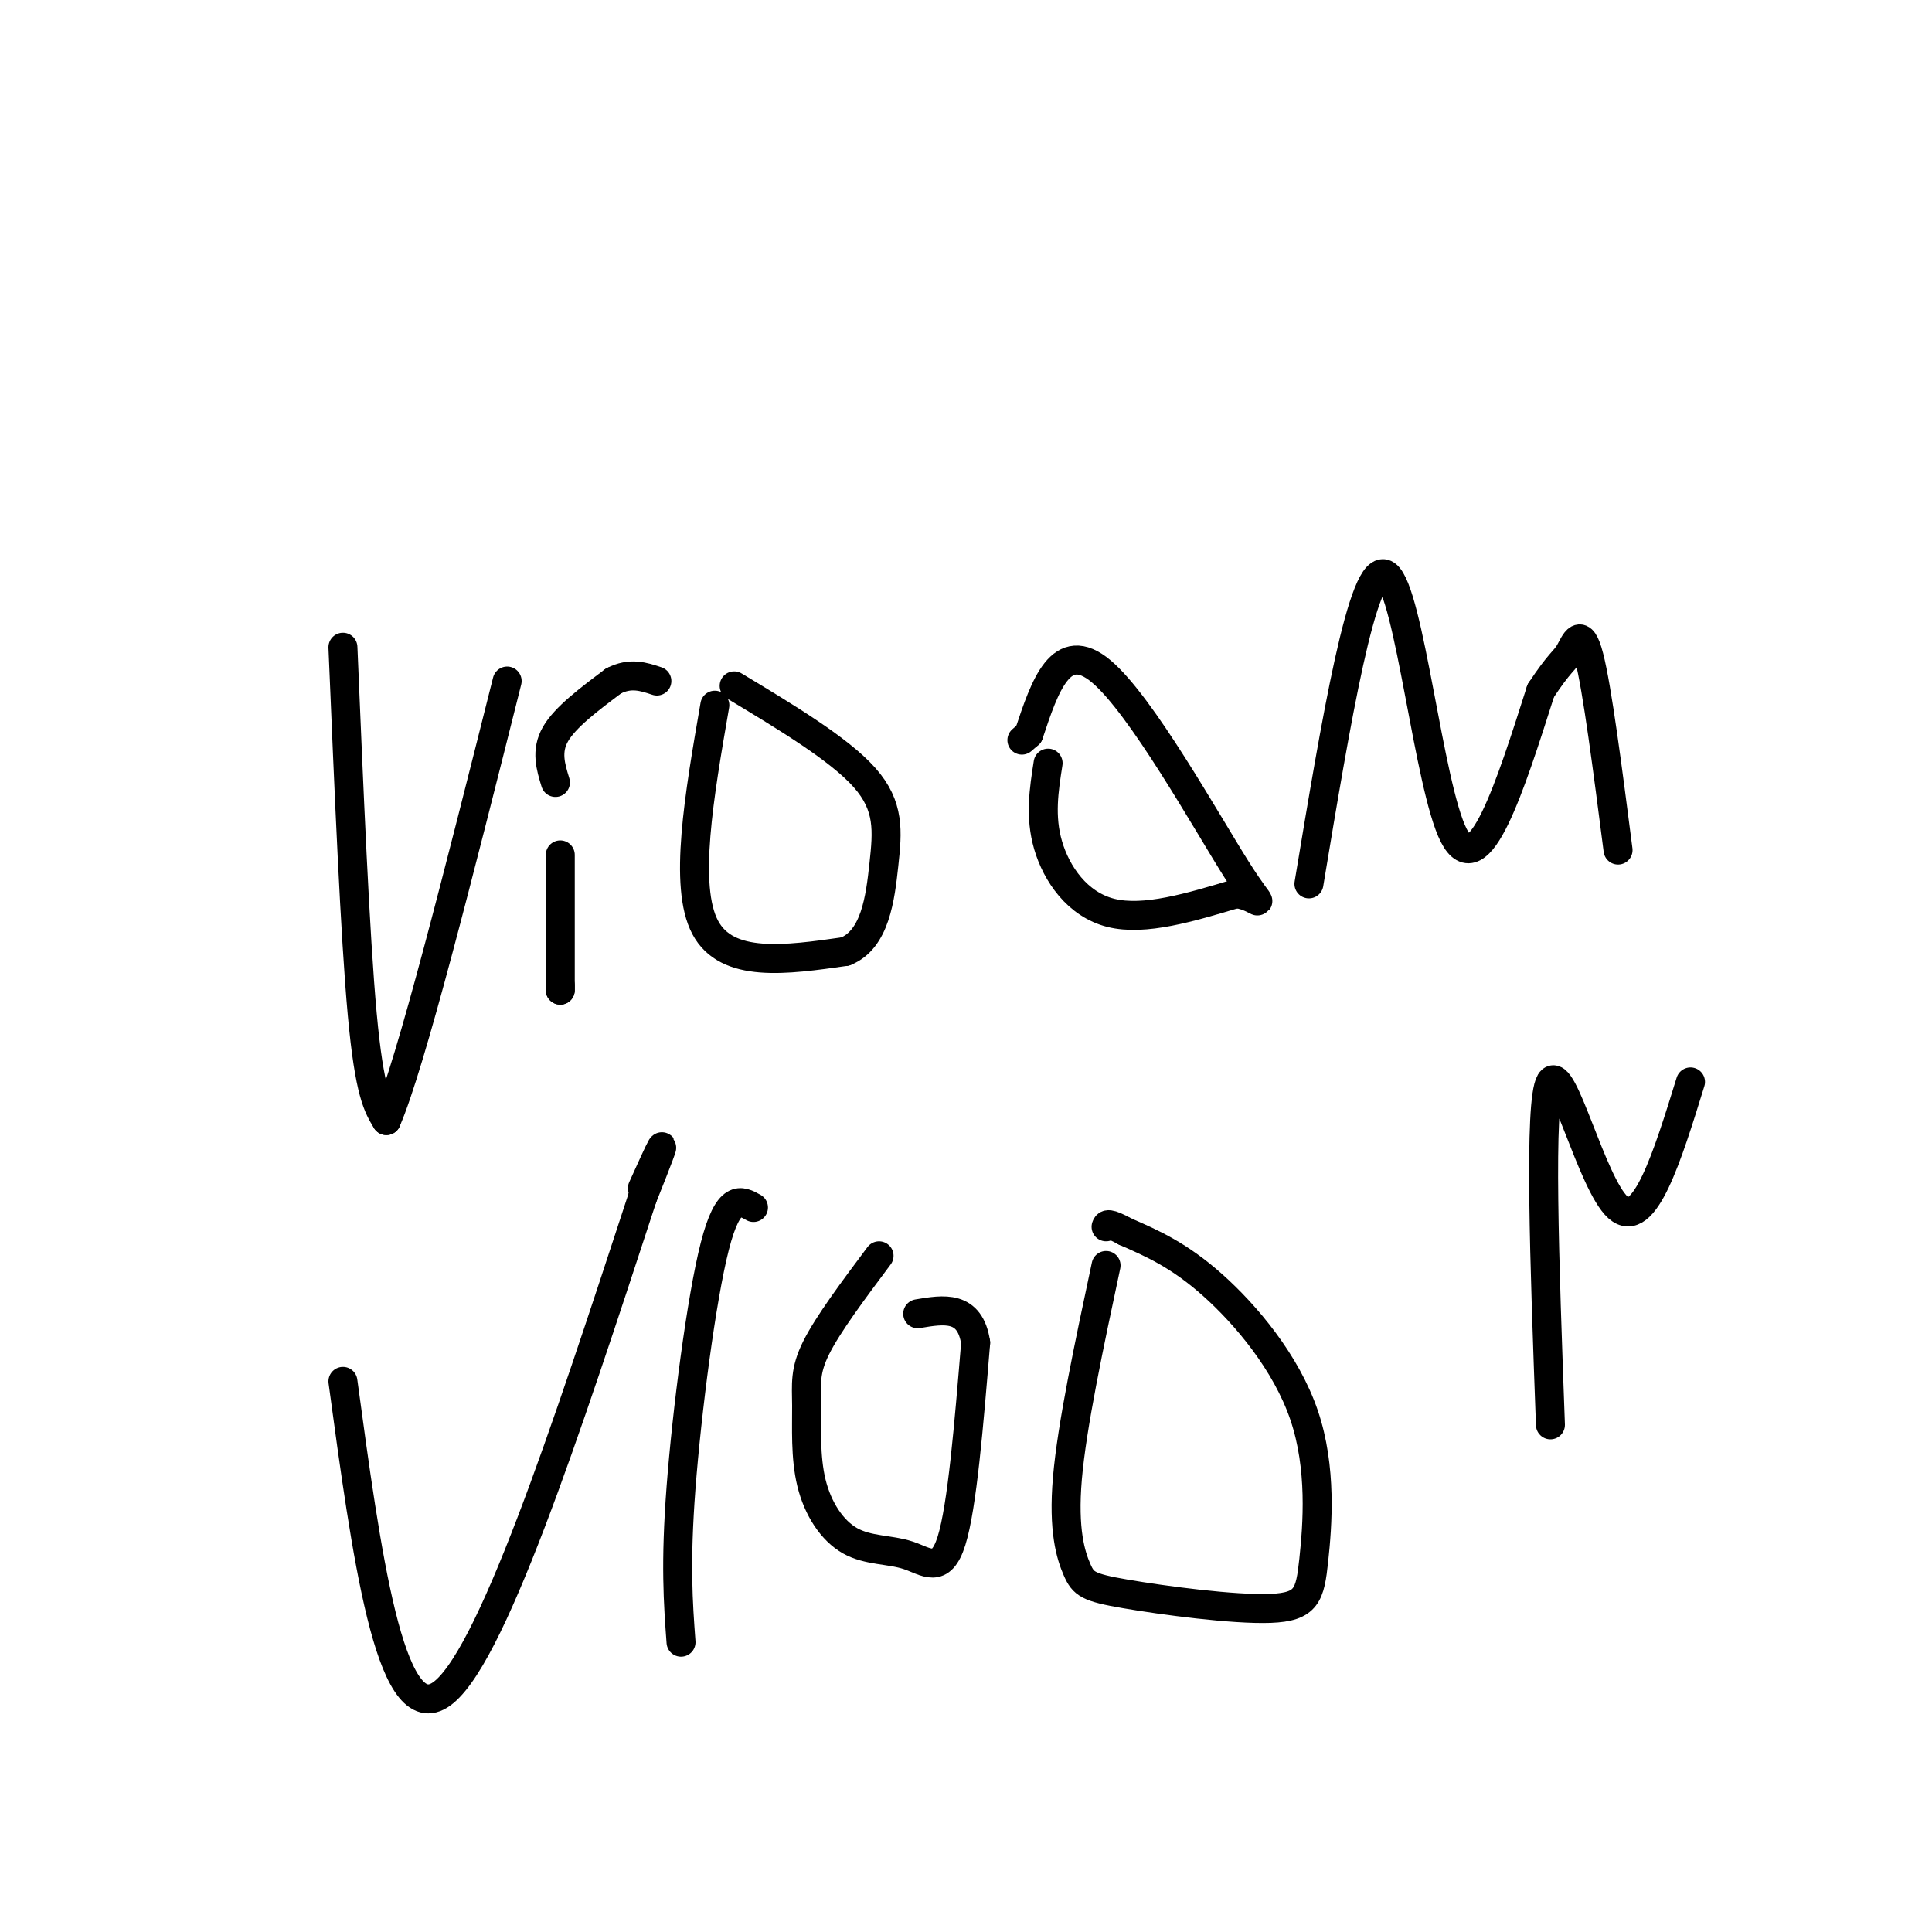
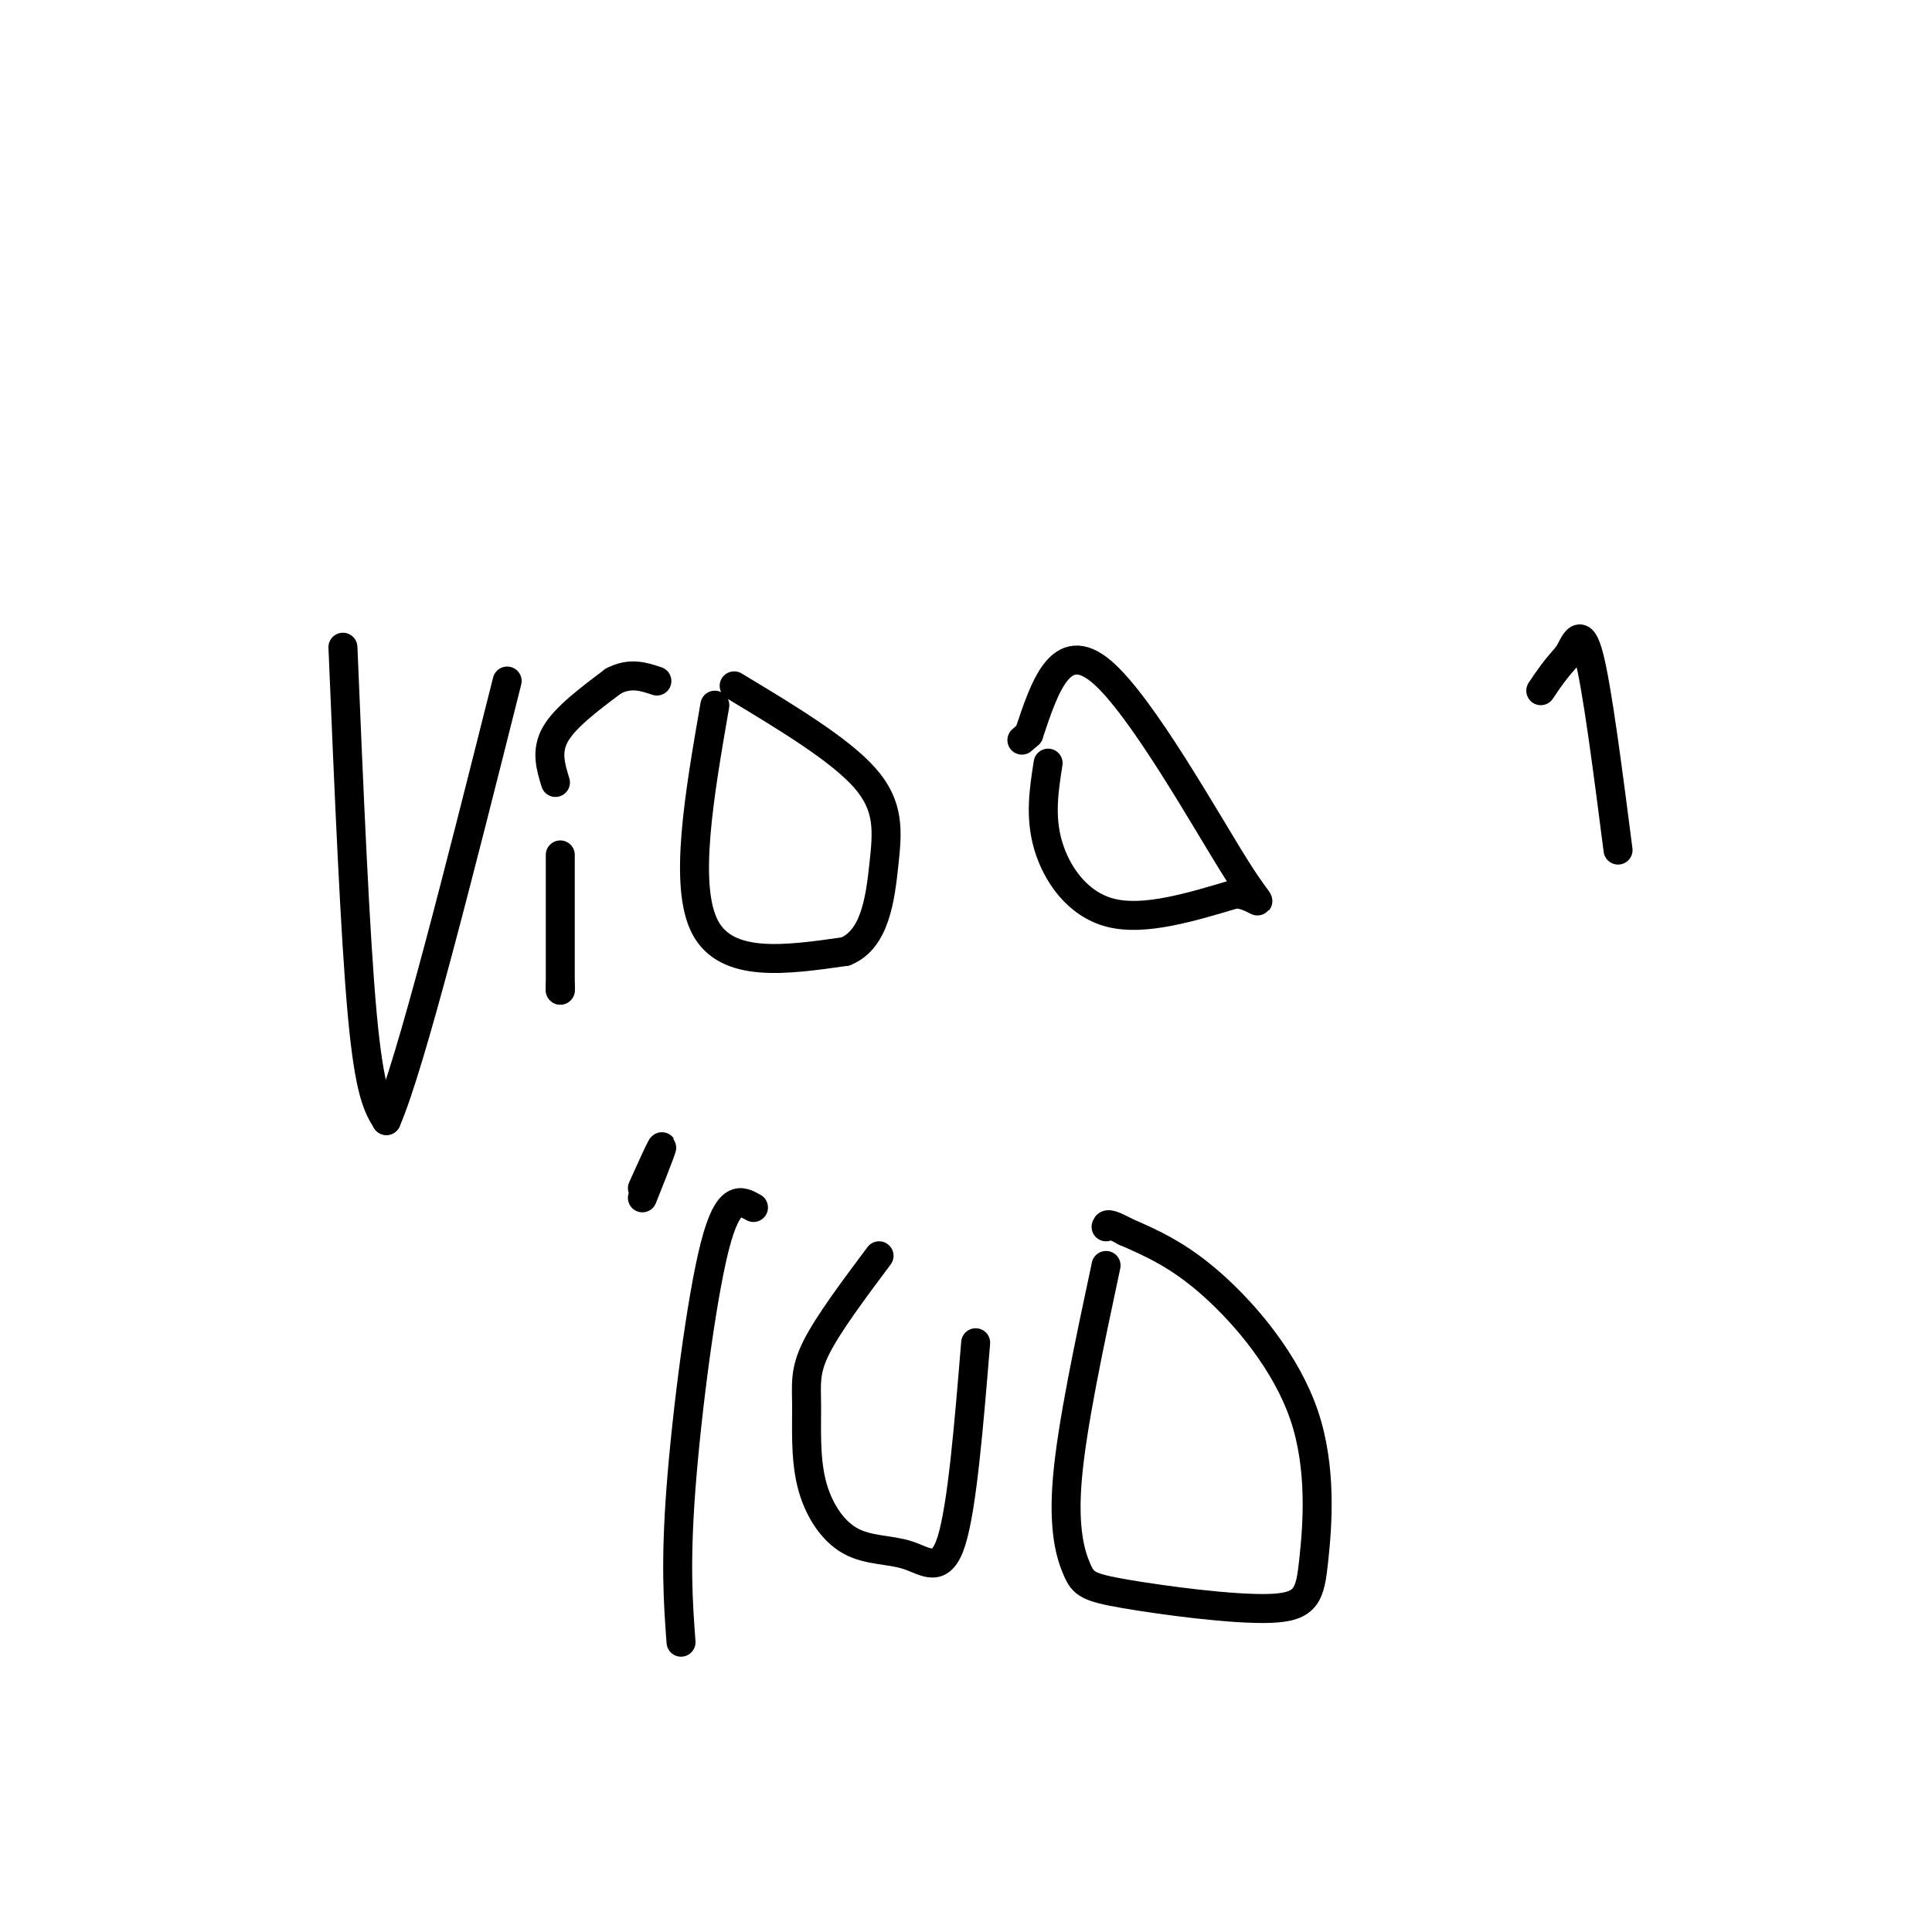
<svg xmlns="http://www.w3.org/2000/svg" viewBox="0 0 400 400" version="1.1">
  <g fill="none" stroke="#000000" stroke-width="6" stroke-linecap="round" stroke-linejoin="round">
    <path d="M71,134c1.250,29.833 2.500,59.667 4,76c1.500,16.333 3.250,19.167 5,22" />
    <path d="M80,232c5.000,-11.500 15.000,-51.250 25,-91" />
    <path d="M116,204c0.000,0.000 0.000,1.000 0,1" />
    <path d="M116,205c0.000,0.000 0.000,-28.000 0,-28" />
    <path d="M148,146c-3.250,18.750 -6.500,37.500 -2,46c4.500,8.500 16.750,6.750 29,5" />
    <path d="M175,197c6.214,-2.452 7.250,-11.083 8,-18c0.750,-6.917 1.214,-12.119 -4,-18c-5.214,-5.881 -16.107,-12.440 -27,-19" />
    <path d="M115,162c-1.000,-3.250 -2.000,-6.500 0,-10c2.000,-3.500 7.000,-7.250 12,-11" />
    <path d="M127,141c3.500,-1.833 6.250,-0.917 9,0" />
    <path d="M217,158c-0.867,5.533 -1.733,11.067 0,17c1.733,5.933 6.067,12.267 13,14c6.933,1.733 16.467,-1.133 26,-4" />
    <path d="M256,185c5.512,0.845 6.292,4.958 0,-5c-6.292,-9.958 -19.655,-33.988 -28,-41c-8.345,-7.012 -11.673,2.994 -15,13" />
    <path d="M213,152c-2.500,2.167 -1.250,1.083 0,0" />
-     <path d="M271,183c5.600,-33.689 11.200,-67.378 16,-64c4.800,3.378 8.800,43.822 14,54c5.200,10.178 11.600,-9.911 18,-30" />
    <path d="M319,143c3.976,-6.036 4.917,-6.125 6,-8c1.083,-1.875 2.310,-5.536 4,1c1.690,6.536 3.845,23.268 6,40" />
-     <path d="M71,286c4.833,35.667 9.667,71.333 20,65c10.333,-6.333 26.167,-54.667 42,-103" />
    <path d="M133,248c7.000,-17.500 3.500,-9.750 0,-2" />
    <path d="M141,340c-0.600,-8.133 -1.200,-16.267 0,-32c1.200,-15.733 4.200,-39.067 7,-50c2.800,-10.933 5.400,-9.467 8,-8" />
    <path d="M182,260c-5.281,7.063 -10.562,14.126 -13,19c-2.438,4.874 -2.032,7.560 -2,12c0.032,4.440 -0.309,10.634 1,16c1.309,5.366 4.268,9.902 8,12c3.732,2.098 8.235,1.757 12,3c3.765,1.243 6.790,4.069 9,-3c2.210,-7.069 3.605,-24.035 5,-41" />
-     <path d="M202,278c-1.167,-7.833 -6.583,-6.917 -12,-6" />
    <path d="M229,262c-3.530,16.564 -7.060,33.128 -8,44c-0.940,10.872 0.708,16.051 2,19c1.292,2.949 2.226,3.666 10,5c7.774,1.334 22.387,3.283 30,3c7.613,-0.283 8.226,-2.797 9,-10c0.774,-7.203 1.708,-19.093 -2,-30c-3.708,-10.907 -12.060,-20.831 -19,-27c-6.940,-6.169 -12.470,-8.585 -18,-11" />
    <path d="M233,255c-3.667,-2.000 -3.833,-1.500 -4,-1" />
-     <path d="M321,295c-1.222,-33.444 -2.444,-66.889 0,-71c2.444,-4.111 8.556,21.111 14,26c5.444,4.889 10.222,-10.556 15,-26" />
  </g>
</svg>